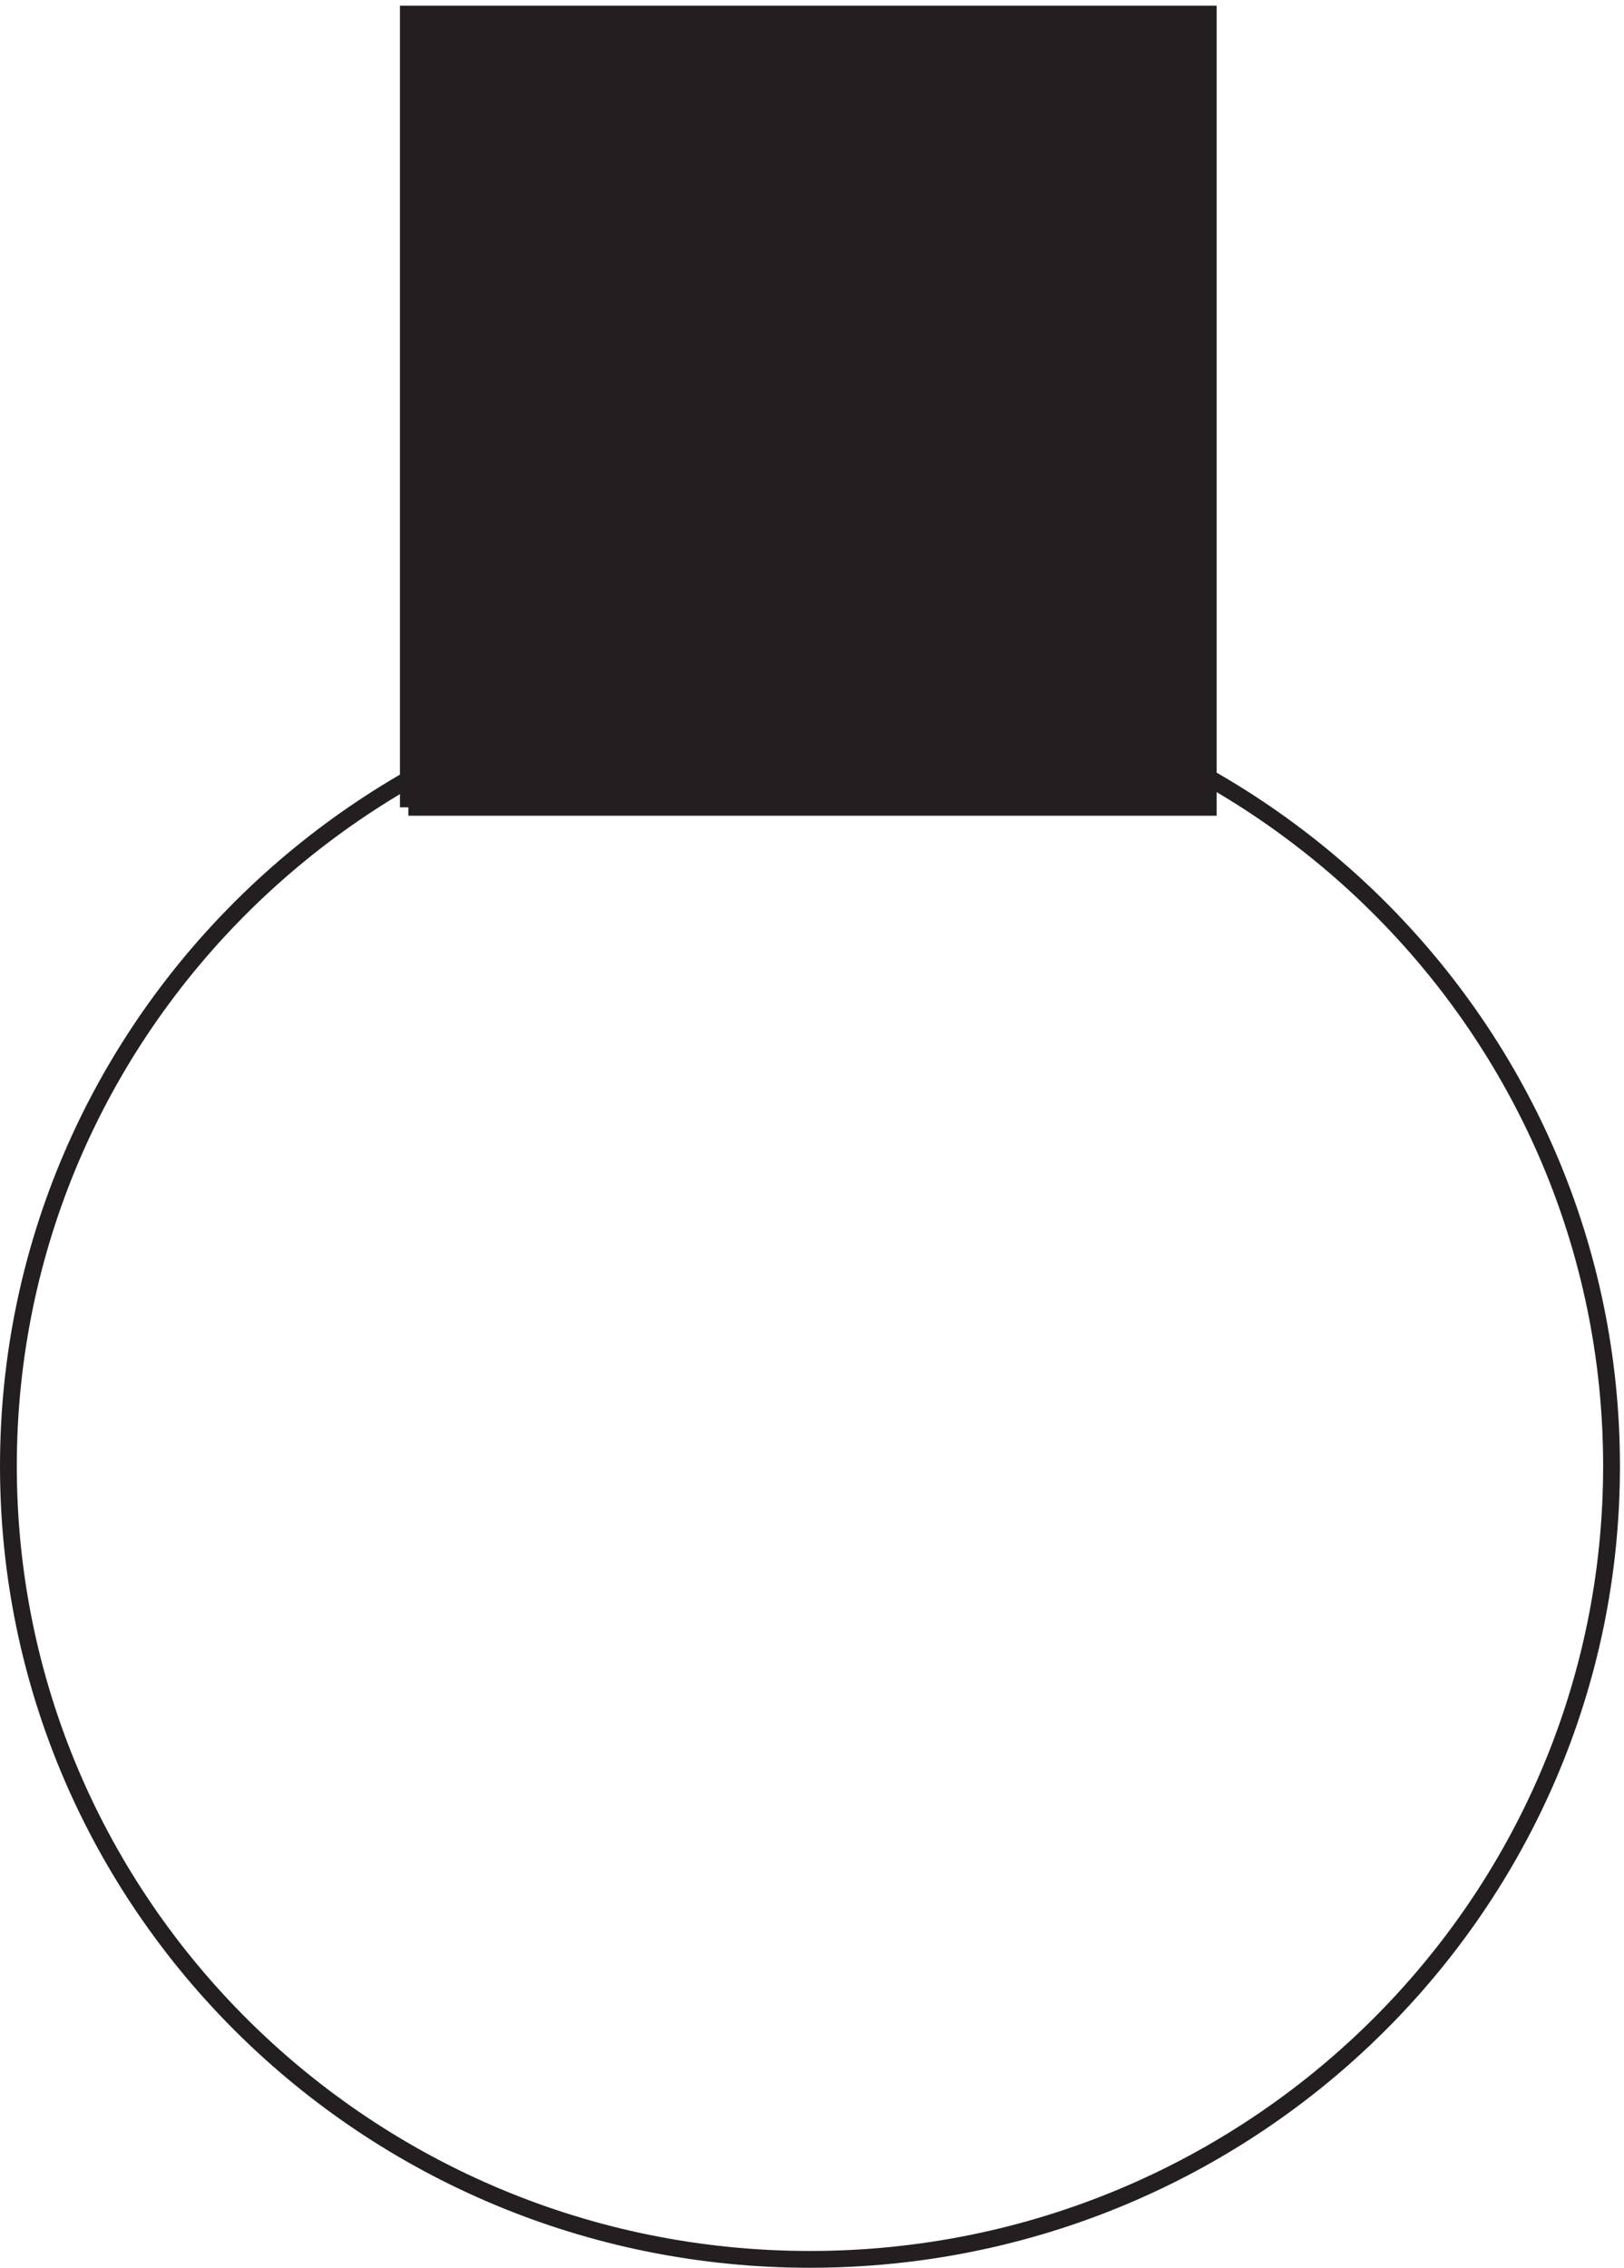
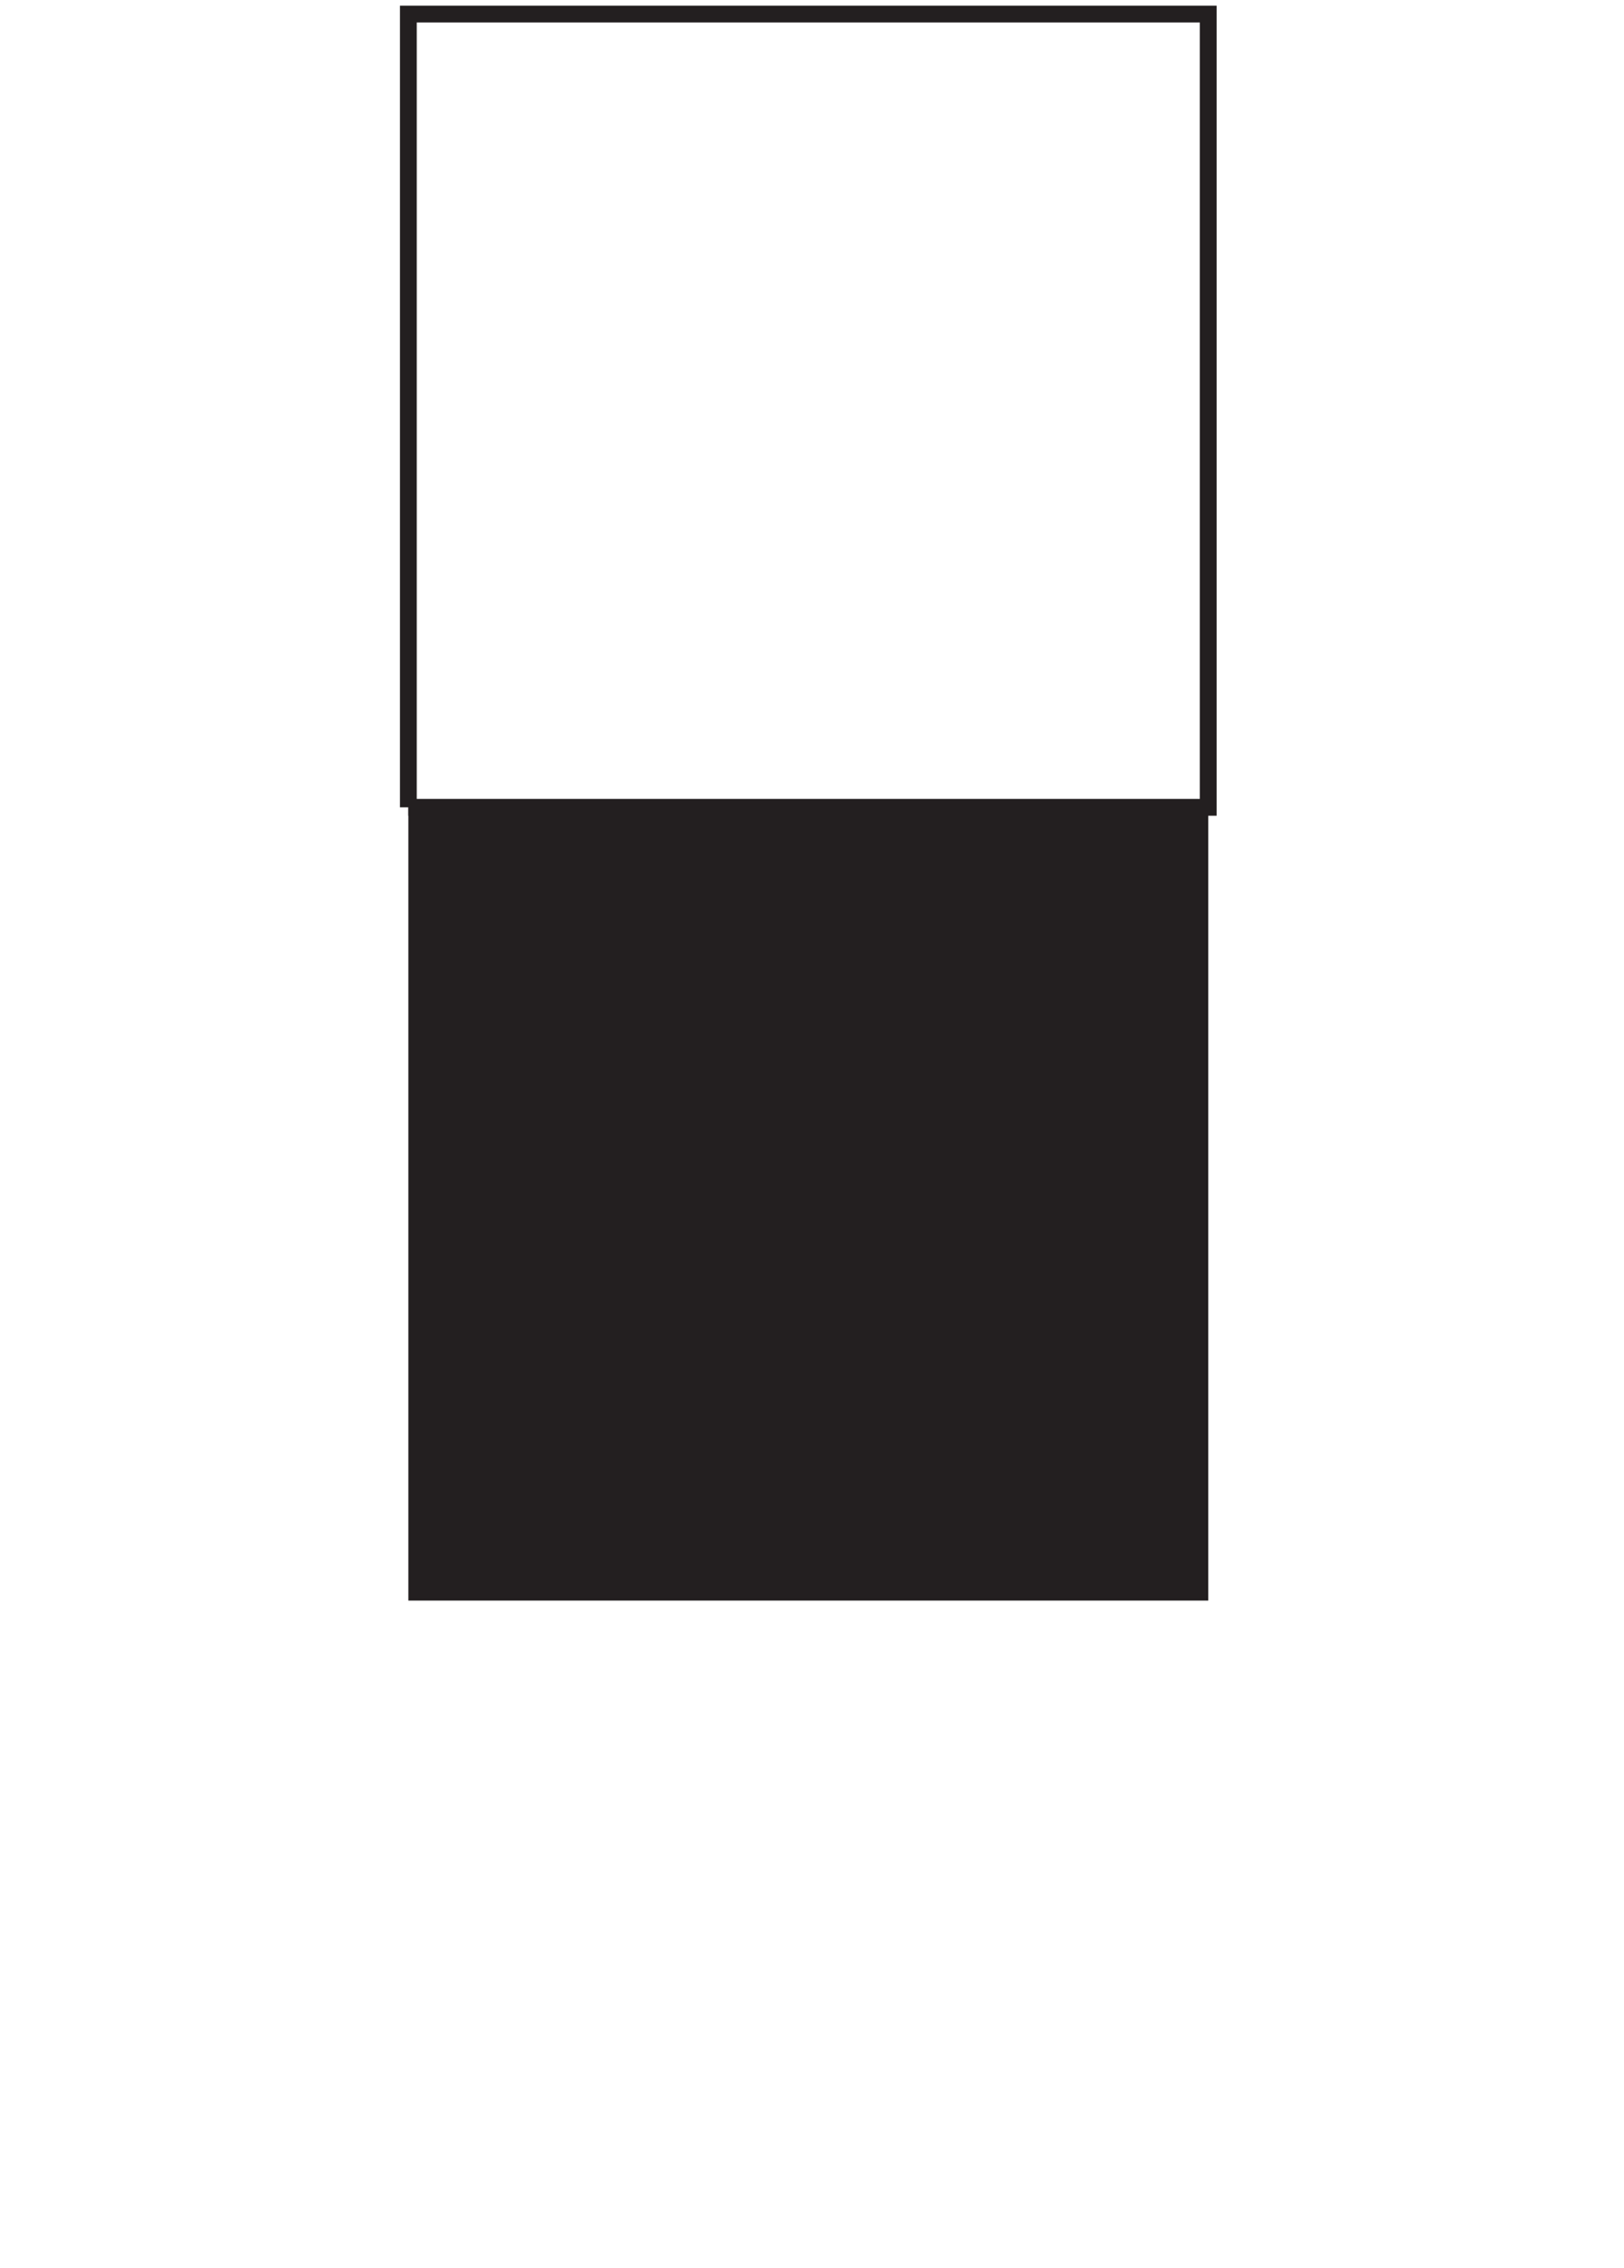
<svg xmlns="http://www.w3.org/2000/svg" xml:space="preserve" width="96.4" height="134.599">
-   <path d="M181.832 651.66v354h357v-354h-357" style="fill:#231f20;fill-opacity:1;fill-rule:evenodd;stroke:none" transform="matrix(.133 0 0 -.133 .056 134.588)" />
+   <path d="M181.832 651.66h357v-354h-357" style="fill:#231f20;fill-opacity:1;fill-rule:evenodd;stroke:none" transform="matrix(.133 0 0 -.133 .056 134.588)" />
  <path d="M181.832 651.66v354h357v-354h-357" style="fill:none;stroke:#231f20;stroke-width:7.5;stroke-linecap:butt;stroke-linejoin:miter;stroke-miterlimit:10;stroke-dasharray:none;stroke-opacity:1" transform="matrix(.133 0 0 -.133 .056 134.588)" />
-   <path d="M718.832 357.664c0-195.516-160.16-354-357.75-354-197.578 0-357.75 158.484-357.75 354 0 195.508 160.172 354 357.75 354 197.59 0 357.75-158.492 357.75-354z" style="fill:none;stroke:#231f20;stroke-width:7.5;stroke-linecap:butt;stroke-linejoin:miter;stroke-miterlimit:10;stroke-dasharray:none;stroke-opacity:1" transform="matrix(.133 0 0 -.133 .056 134.588)" />
</svg>